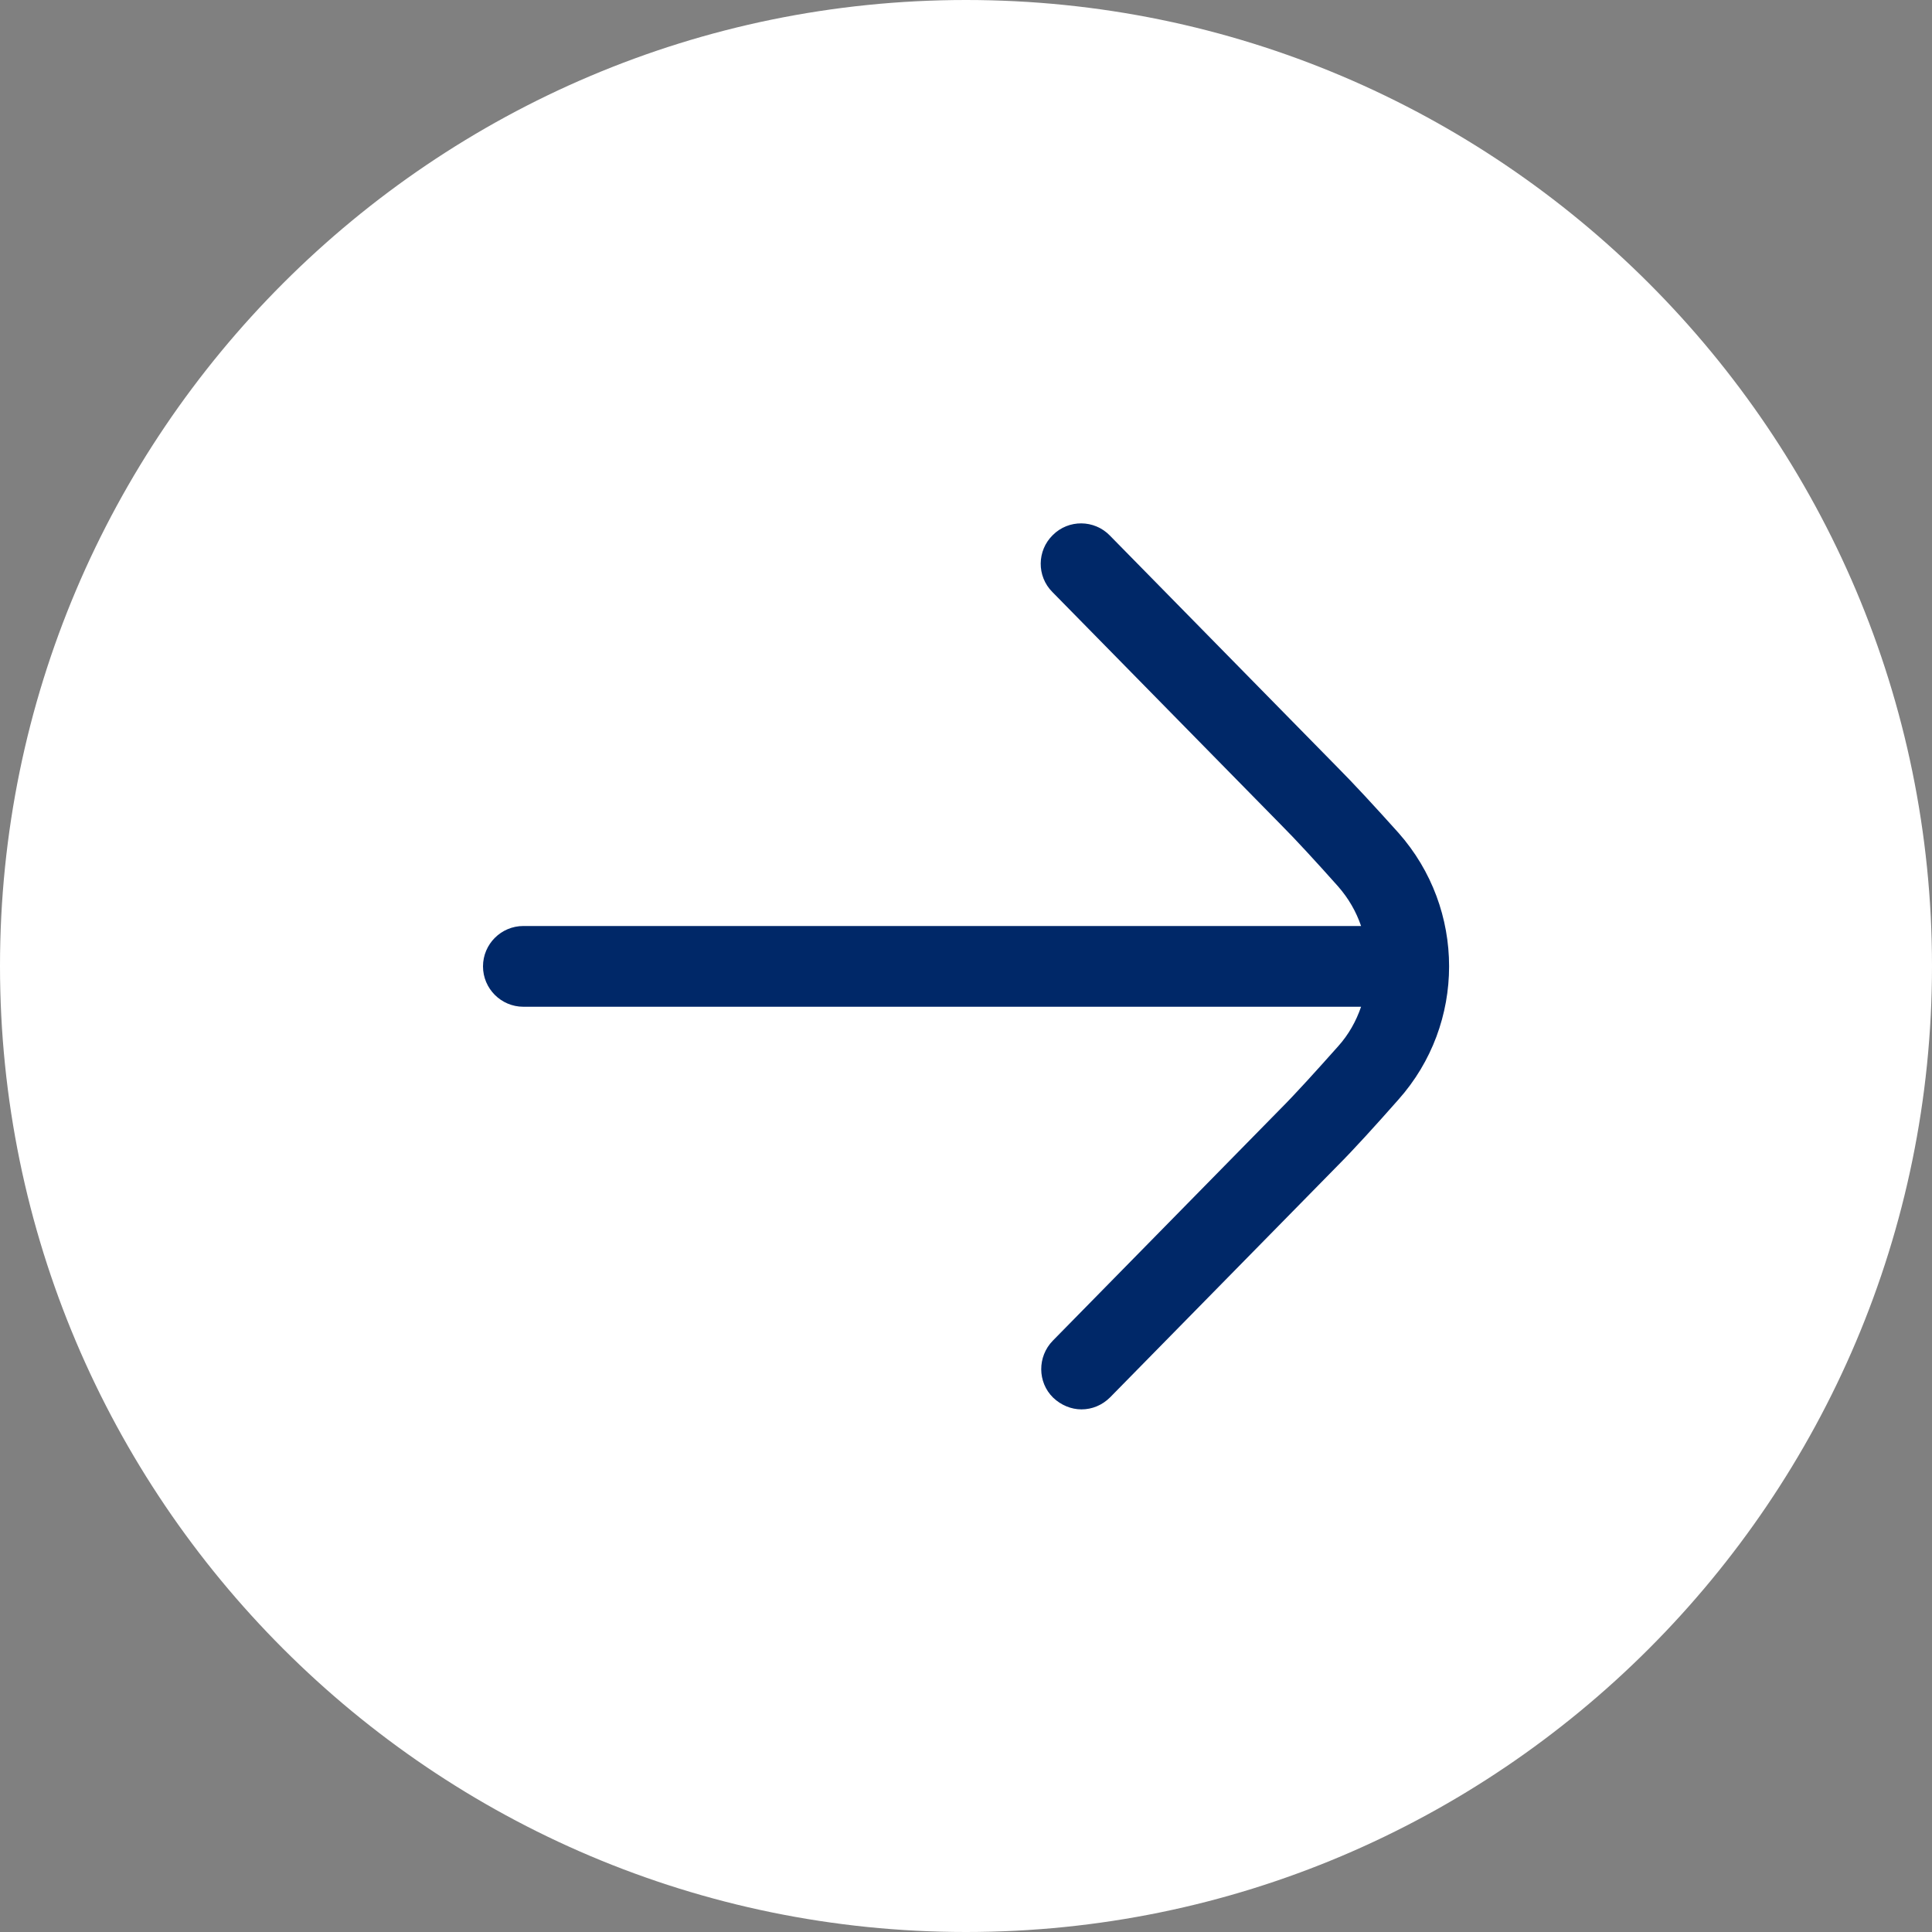
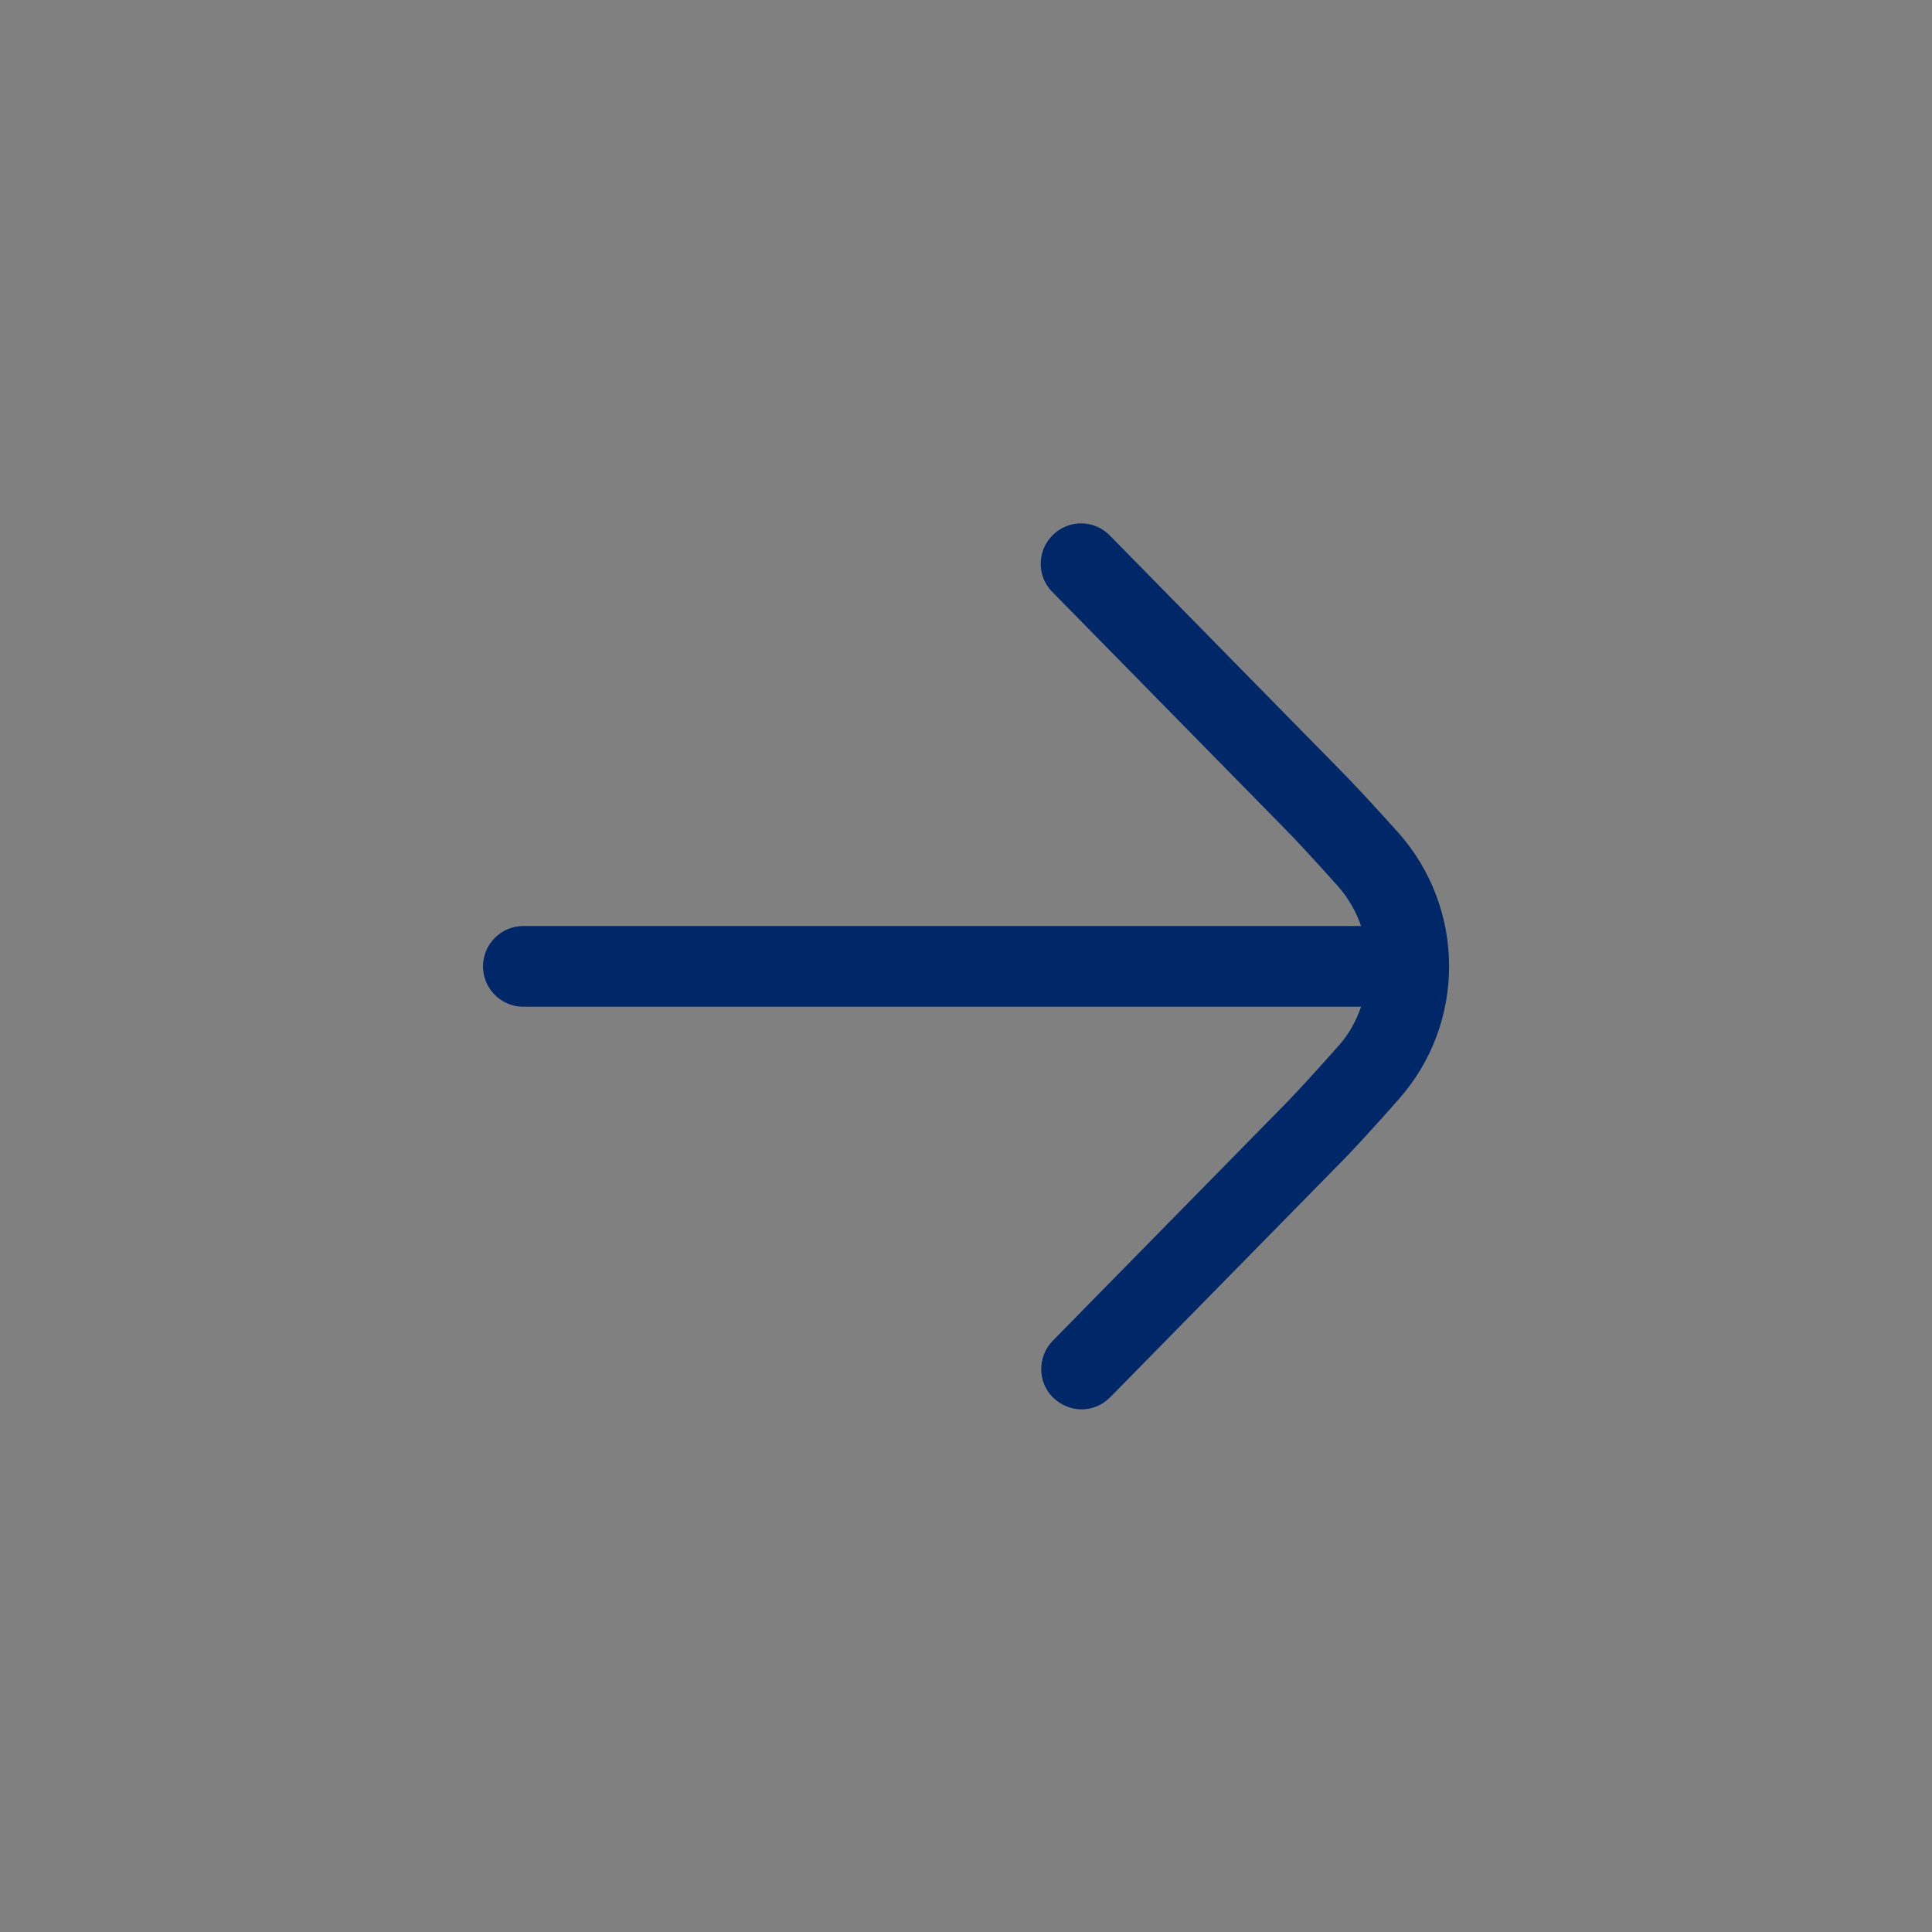
<svg xmlns="http://www.w3.org/2000/svg" xml:space="preserve" style="enable-background:new 0 0 512 512" viewBox="0 0 512 512">
  <rect x="0" y="0" width="512" height="512" fill="#808080" stroke="none" />
-   <path d="M256 0C114.8 0 0 114.8 0 256s114.8 256 256 256 256-114.8 256-256S397.2 0 256 0" style="fill:#fff" />
  <path d="m354.4 203.3-60.3-61.4c-4.1-4.2-10.9-4.3-15.1-.1-4.2 4.1-4.3 10.9-.1 15.1l60.4 61.5c4 4 9.6 10.1 15.3 16.5 2.8 3.2 4.8 6.7 6.1 10.5h-222c-5.9 0-10.7 4.8-10.7 10.7 0 5.9 4.8 10.7 10.7 10.7h222c-1.3 3.8-3.3 7.4-6.1 10.5-5.7 6.4-11.2 12.5-15.3 16.6L279 355.3c-4.1 4.2-4.1 11 .1 15.1 2.1 2 4.8 3.1 7.5 3.1 2.8 0 5.5-1.1 7.6-3.2l60.3-61.4c4.2-4.2 10.1-10.7 16.1-17.5 17.9-20.1 17.9-50.5 0-70.7-6.1-6.8-12.1-13.3-16.2-17.4z" style="fill:#002868" />
</svg>